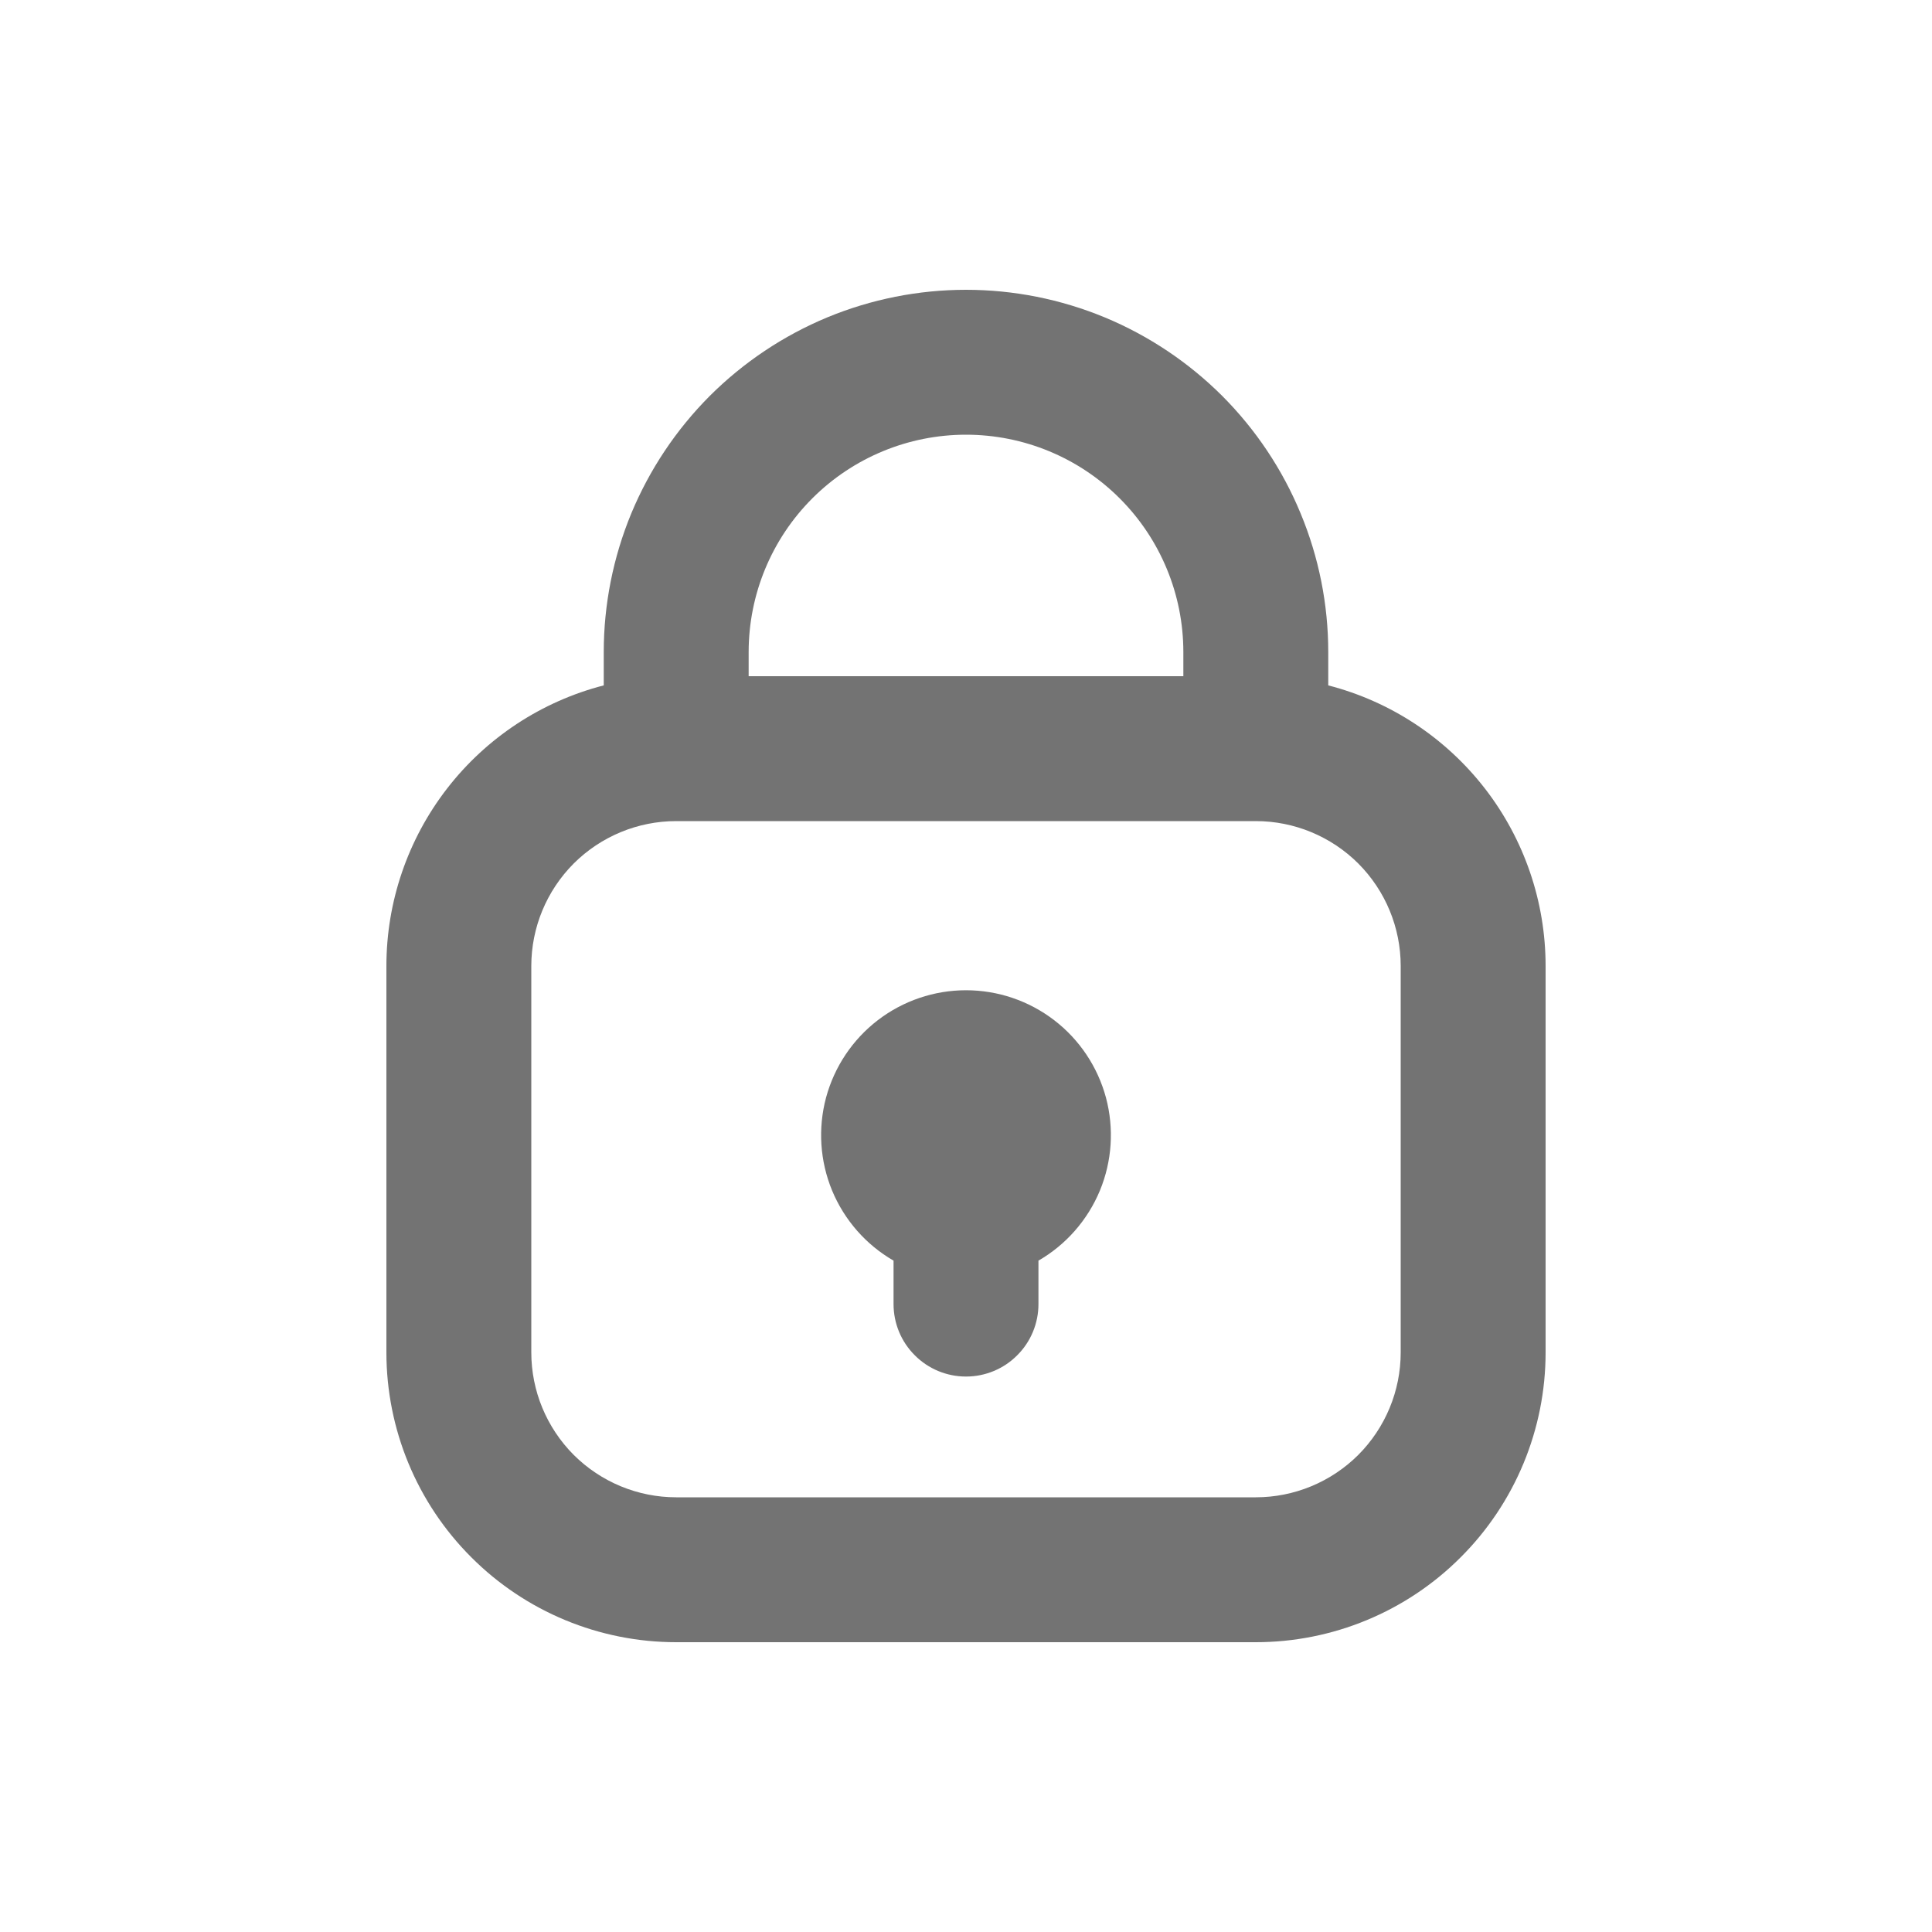
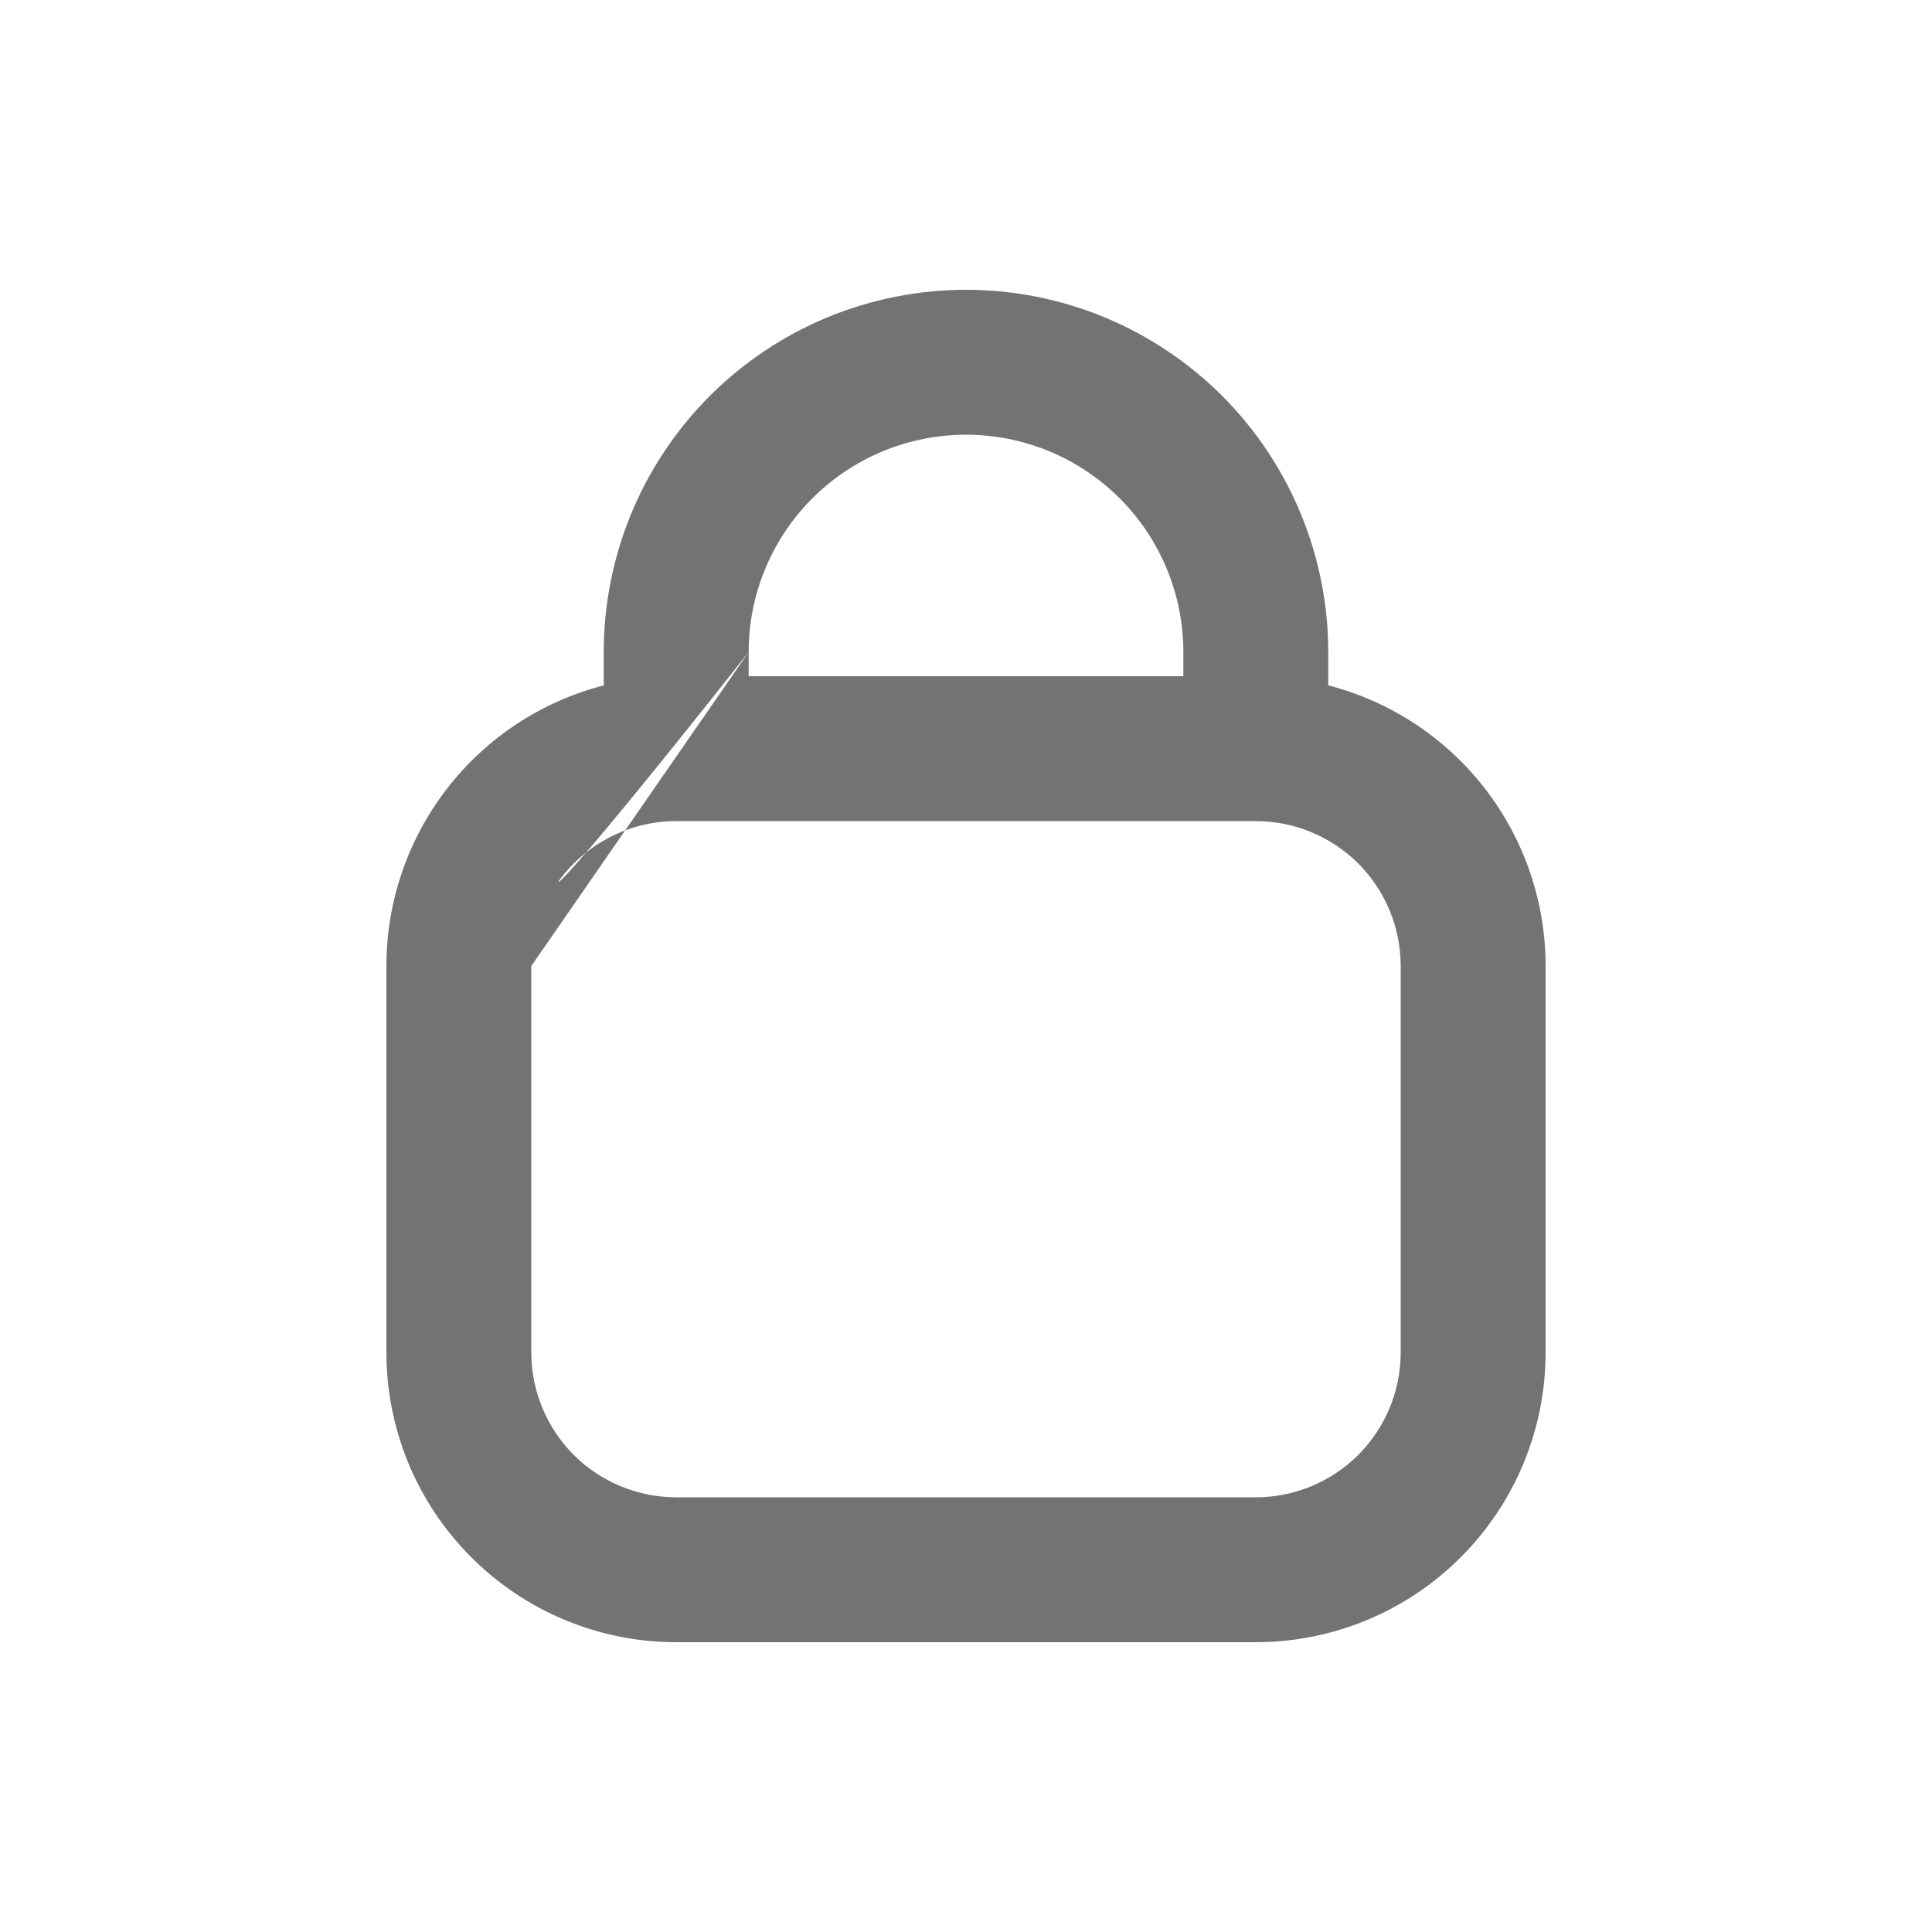
<svg xmlns="http://www.w3.org/2000/svg" fill="none" height="100%" overflow="visible" preserveAspectRatio="none" style="display: block;" viewBox="0 0 20 20" width="100%">
  <g id="LockIcon 1">
-     <path d="M10.75 13.05C11.036 12.885 11.259 12.63 11.386 12.325C11.512 12.02 11.534 11.682 11.449 11.363C11.363 11.044 11.175 10.762 10.913 10.561C10.651 10.36 10.33 10.251 10 10.251C9.67 10.251 9.349 10.36 9.087 10.561C8.825 10.762 8.637 11.044 8.551 11.363C8.466 11.682 8.488 12.02 8.614 12.325C8.741 12.63 8.964 12.885 9.25 13.05V13.5C9.25 13.699 9.329 13.89 9.47 14.03C9.61 14.171 9.801 14.25 10 14.25C10.199 14.25 10.39 14.171 10.53 14.03C10.671 13.89 10.75 13.699 10.75 13.5V13.05Z" fill="black" fill-opacity="0.55" id="Vector" />
-     <path clip-rule="evenodd" d="M6.25 7.095V6.75C6.25 6.258 6.347 5.77 6.535 5.315C6.724 4.86 7 4.447 7.348 4.098C7.697 3.75 8.11 3.474 8.565 3.285C9.02 3.097 9.508 3 10 3C10.492 3 10.98 3.097 11.435 3.285C11.89 3.474 12.303 3.75 12.652 4.098C13 4.447 13.276 4.86 13.464 5.315C13.653 5.77 13.75 6.258 13.75 6.75V7.095C14.394 7.261 14.964 7.637 15.372 8.163C15.779 8.689 16 9.335 16 10V14C16 14.796 15.684 15.559 15.121 16.121C14.559 16.684 13.796 17 13 17H7C6.204 17 5.441 16.684 4.879 16.121C4.316 15.559 4 14.796 4 14V10C4 9.335 4.221 8.689 4.628 8.163C5.035 7.637 5.606 7.261 6.25 7.095ZM7.75 6.75C7.75 6.153 7.987 5.581 8.409 5.159C8.831 4.737 9.403 4.5 10 4.5C10.597 4.5 11.169 4.737 11.591 5.159C12.013 5.581 12.25 6.153 12.25 6.75V7H7.75V6.75ZM5.5 10C5.5 9.602 5.658 9.221 5.939 8.939C6.221 8.658 6.602 8.5 7 8.5H13C13.398 8.5 13.779 8.658 14.061 8.939C14.342 9.221 14.5 9.602 14.5 10V14C14.5 14.398 14.342 14.779 14.061 15.061C13.779 15.342 13.398 15.5 13 15.5H7C6.602 15.5 6.221 15.342 5.939 15.061C5.658 14.779 5.5 14.398 5.5 14V10Z" fill="black" fill-opacity="0.55" fill-rule="evenodd" id="Vector_2" />
+     <path clip-rule="evenodd" d="M6.25 7.095V6.75C6.25 6.258 6.347 5.77 6.535 5.315C6.724 4.86 7 4.447 7.348 4.098C7.697 3.75 8.11 3.474 8.565 3.285C9.02 3.097 9.508 3 10 3C10.492 3 10.98 3.097 11.435 3.285C11.89 3.474 12.303 3.75 12.652 4.098C13 4.447 13.276 4.86 13.464 5.315C13.653 5.77 13.75 6.258 13.75 6.75V7.095C14.394 7.261 14.964 7.637 15.372 8.163C15.779 8.689 16 9.335 16 10V14C16 14.796 15.684 15.559 15.121 16.121C14.559 16.684 13.796 17 13 17H7C6.204 17 5.441 16.684 4.879 16.121C4.316 15.559 4 14.796 4 14V10C4 9.335 4.221 8.689 4.628 8.163C5.035 7.637 5.606 7.261 6.25 7.095ZM7.75 6.75C7.75 6.153 7.987 5.581 8.409 5.159C8.831 4.737 9.403 4.5 10 4.5C10.597 4.5 11.169 4.737 11.591 5.159C12.013 5.581 12.25 6.153 12.25 6.75V7H7.75V6.75ZC5.5 9.602 5.658 9.221 5.939 8.939C6.221 8.658 6.602 8.5 7 8.5H13C13.398 8.5 13.779 8.658 14.061 8.939C14.342 9.221 14.5 9.602 14.5 10V14C14.5 14.398 14.342 14.779 14.061 15.061C13.779 15.342 13.398 15.5 13 15.5H7C6.602 15.5 6.221 15.342 5.939 15.061C5.658 14.779 5.5 14.398 5.5 14V10Z" fill="black" fill-opacity="0.55" fill-rule="evenodd" id="Vector_2" />
  </g>
</svg>